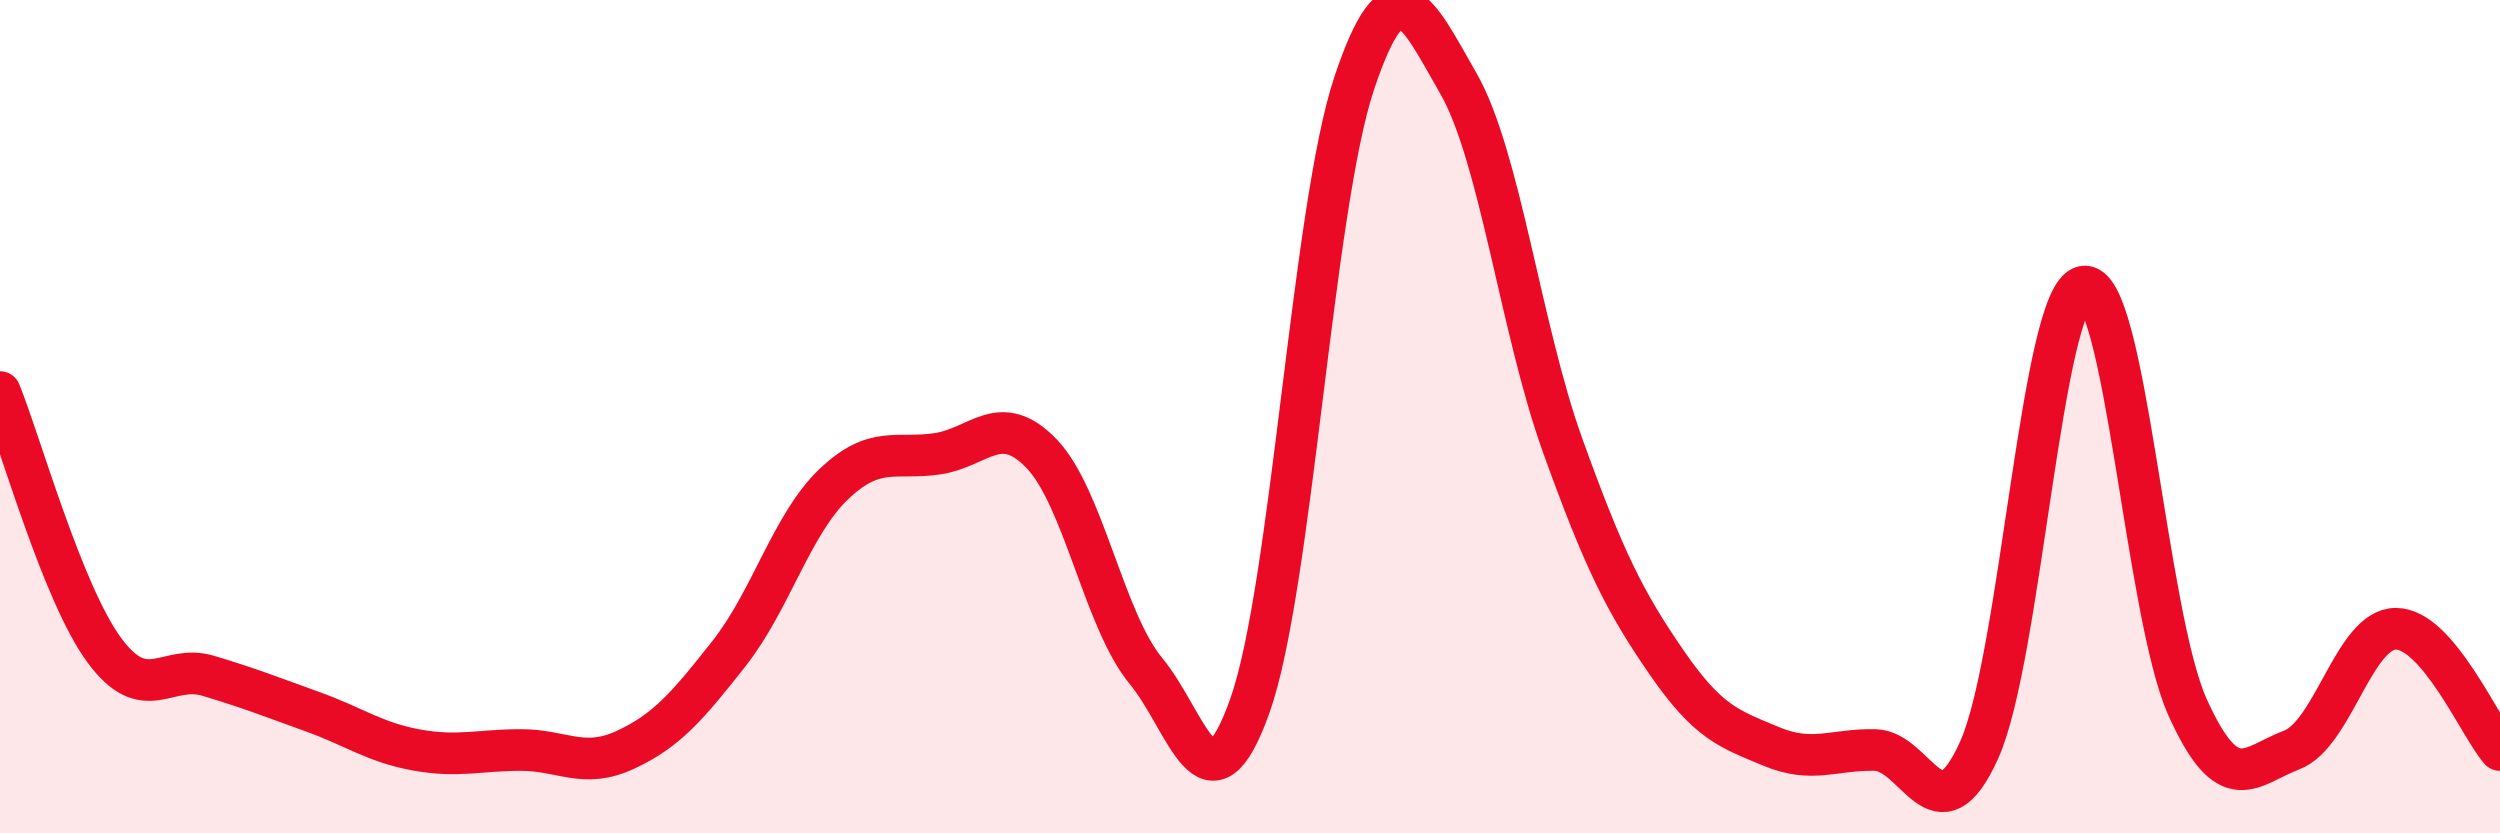
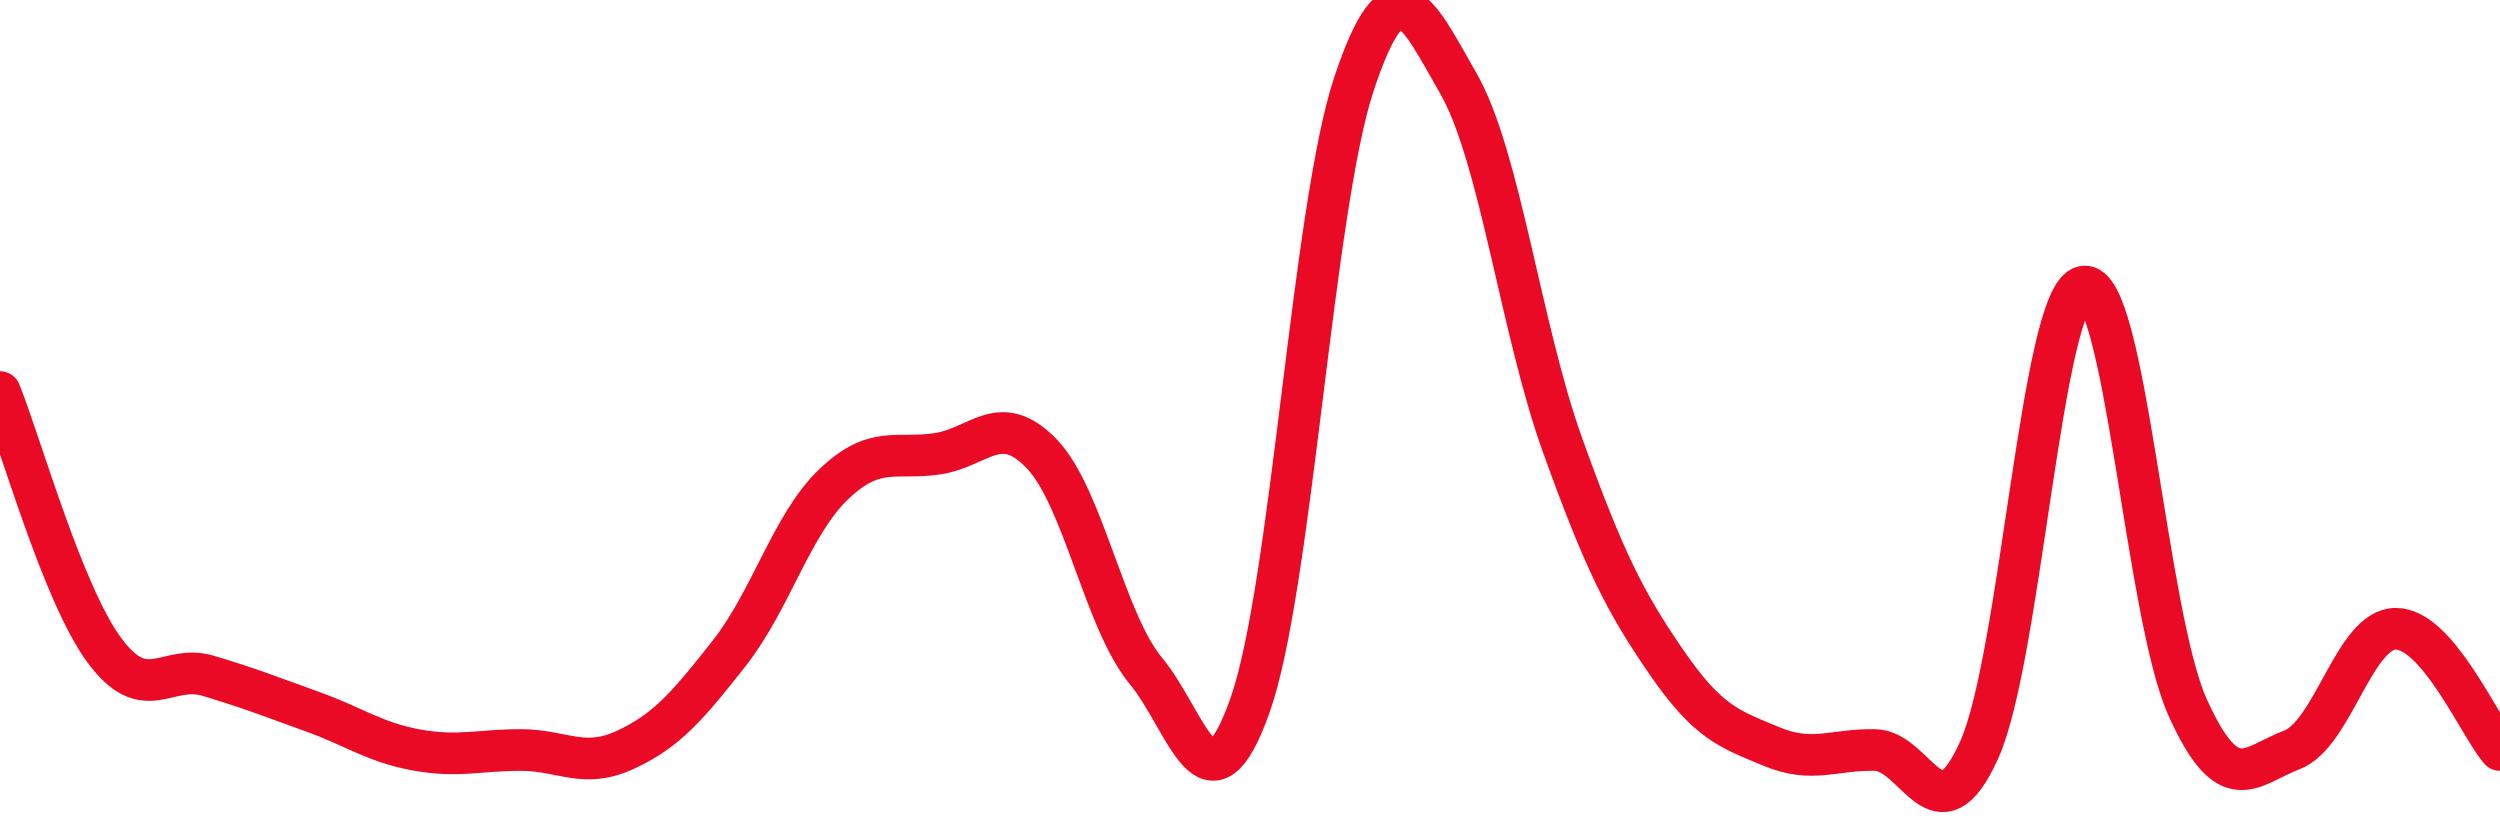
<svg xmlns="http://www.w3.org/2000/svg" width="60" height="20" viewBox="0 0 60 20">
-   <path d="M 0,9.41 C 0.5,10.65 1.5,14.24 2.5,15.6 C 3.5,16.96 4,15.92 5,16.22 C 6,16.52 6.5,16.72 7.5,17.08 C 8.5,17.44 9,17.82 10,18 C 11,18.18 11.5,18 12.5,18 C 13.5,18 14,18.46 15,18 C 16,17.54 16.5,16.95 17.5,15.68 C 18.5,14.41 19,12.59 20,11.63 C 21,10.67 21.5,11.04 22.5,10.89 C 23.5,10.74 24,9.85 25,10.89 C 26,11.93 26.5,14.89 27.5,16.1 C 28.5,17.31 29,19.75 30,16.93 C 31,14.11 31.5,4.99 32.5,2 C 33.5,-0.99 34,0.26 35,2 C 36,3.74 36.5,7.9 37.5,10.68 C 38.5,13.46 39,14.45 40,15.9 C 41,17.35 41.5,17.49 42.5,17.91 C 43.5,18.33 44,17.98 45,18 C 46,18.02 46.5,20.22 47.5,18 C 48.5,15.78 49,7.09 50,6.88 C 51,6.67 51.5,14.75 52.5,16.97 C 53.5,19.19 54,18.38 55,18 C 56,17.62 56.5,15.09 57.5,15.09 C 58.5,15.09 59.5,17.42 60,18L60 20L0 20Z" fill="#EB0A25" opacity="0.1" stroke-linecap="round" stroke-linejoin="round" />
  <path d="M 0,9.41 C 0.5,10.65 1.5,14.24 2.5,15.6 C 3.5,16.96 4,15.92 5,16.22 C 6,16.52 6.5,16.72 7.5,17.08 C 8.5,17.44 9,17.82 10,18 C 11,18.18 11.5,18 12.5,18 C 13.5,18 14,18.46 15,18 C 16,17.54 16.5,16.95 17.5,15.68 C 18.5,14.41 19,12.59 20,11.63 C 21,10.67 21.5,11.04 22.5,10.89 C 23.5,10.74 24,9.85 25,10.89 C 26,11.93 26.5,14.89 27.5,16.1 C 28.5,17.31 29,19.75 30,16.93 C 31,14.11 31.5,4.99 32.5,2 C 33.5,-0.99 34,0.26 35,2 C 36,3.74 36.5,7.9 37.5,10.68 C 38.5,13.46 39,14.45 40,15.9 C 41,17.35 41.5,17.49 42.5,17.91 C 43.5,18.33 44,17.98 45,18 C 46,18.02 46.5,20.22 47.5,18 C 48.5,15.78 49,7.09 50,6.88 C 51,6.67 51.5,14.75 52.5,16.97 C 53.5,19.19 54,18.38 55,18 C 56,17.62 56.5,15.09 57.5,15.09 C 58.5,15.09 59.5,17.42 60,18" stroke="#EB0A25" stroke-width="1" fill="none" stroke-linecap="round" stroke-linejoin="round" />
</svg>